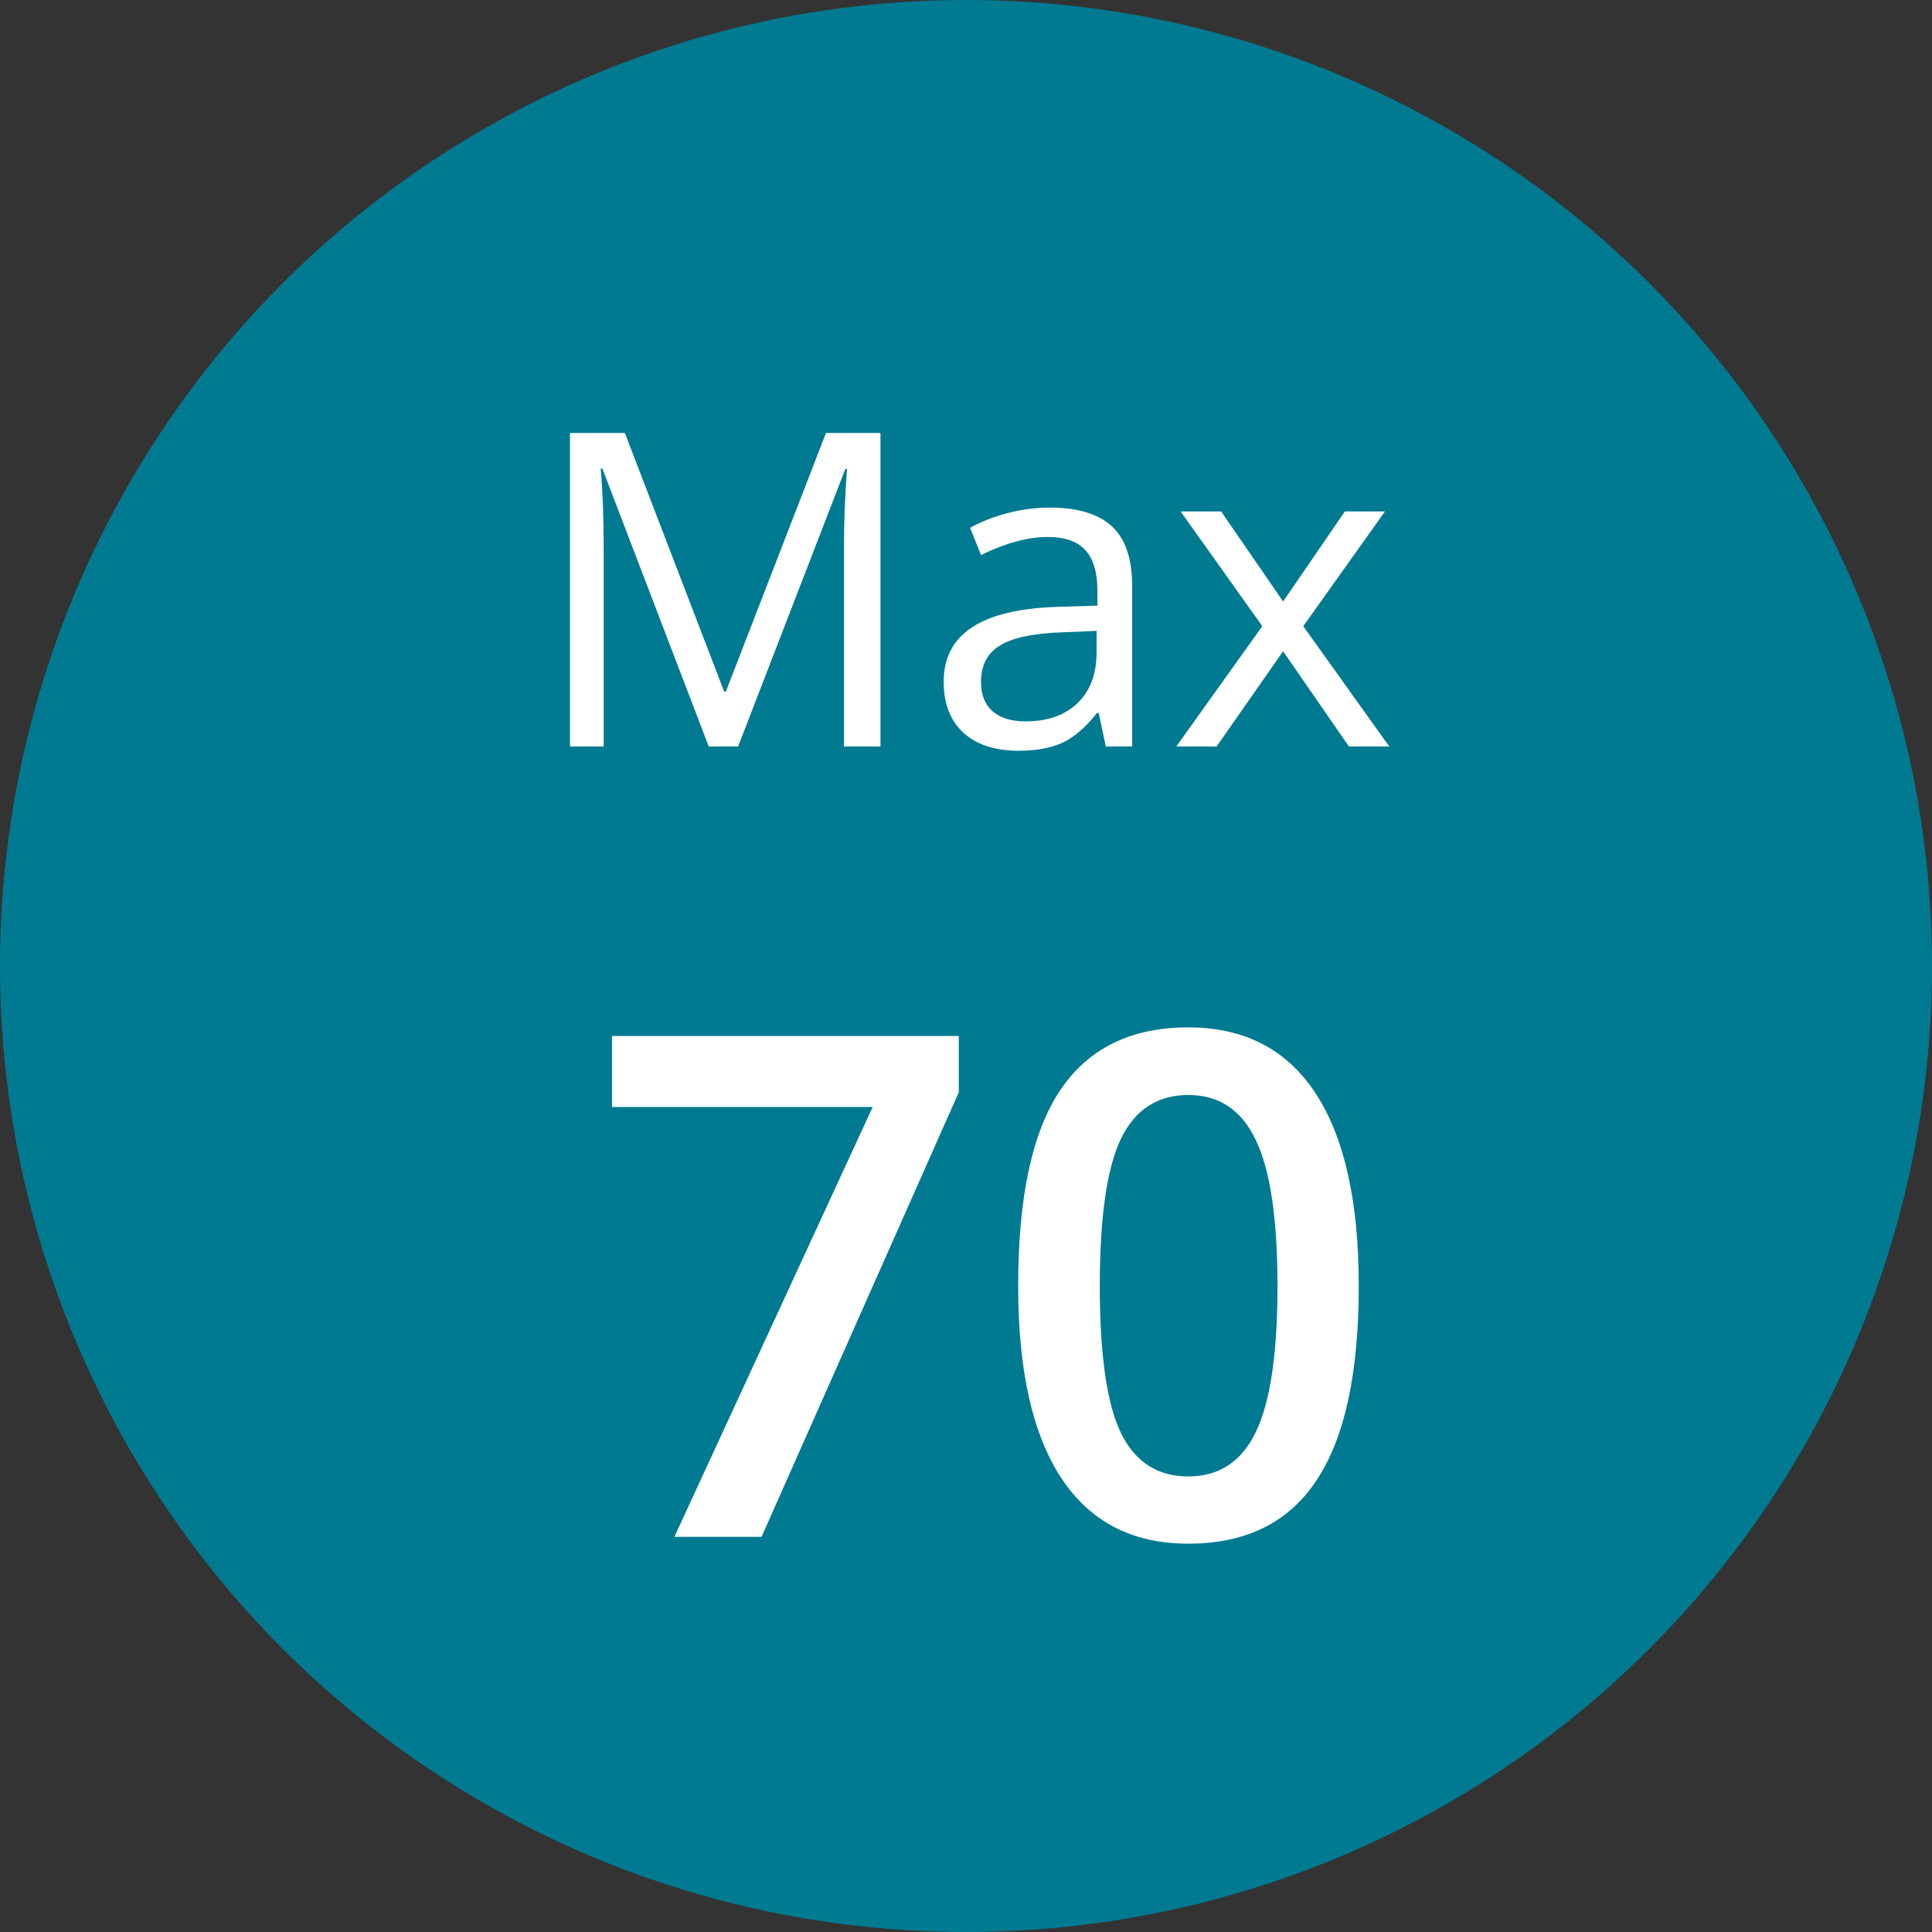
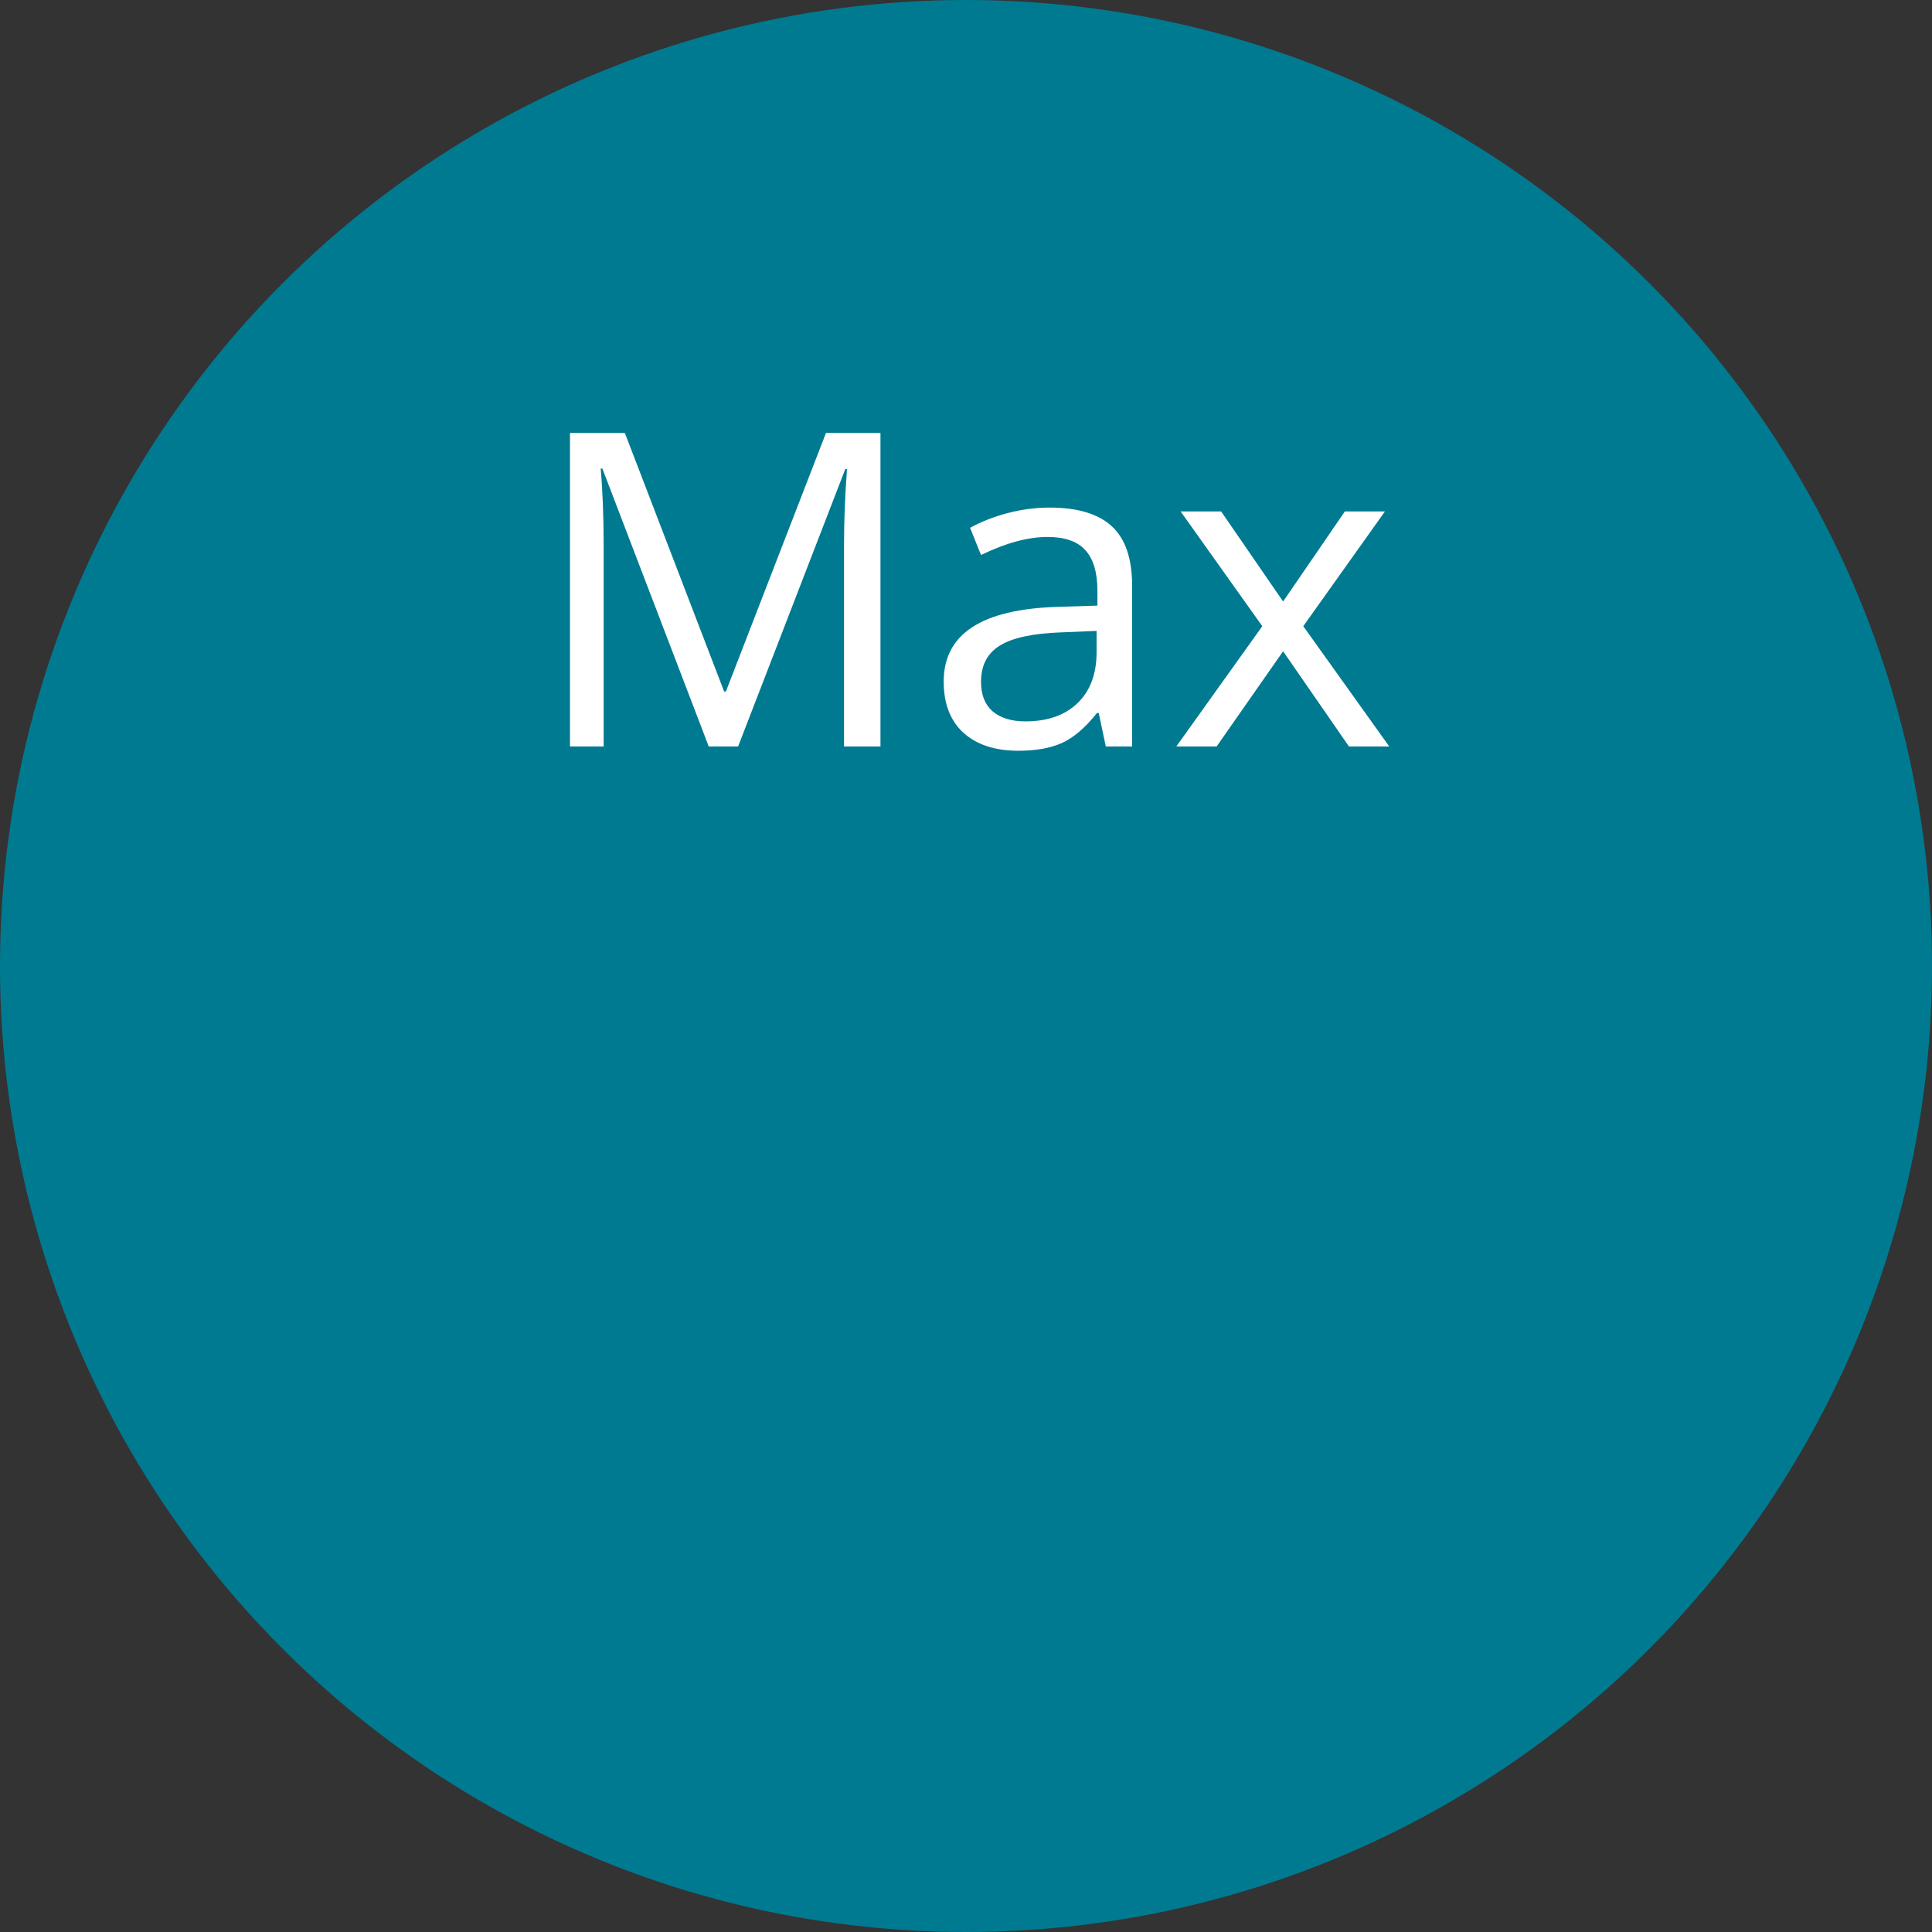
<svg xmlns="http://www.w3.org/2000/svg" width="44" height="44" viewBox="0 0 44 44" fill="none">
  <rect x="0" y="0" width="44" height="44" fill="#333333" stroke="none" />
  <circle cx="22" cy="22" r="22" fill="#007A91" />
  <path d="M16.141 17L13.719 10.672H13.68C13.725 11.173 13.748 11.769 13.748 12.459V17H12.981V9.861H14.231L16.492 15.75H16.531L18.811 9.861H20.052V17H19.222V12.4C19.222 11.873 19.244 11.3 19.29 10.682H19.251L16.81 17H16.141ZM25.184 17L25.023 16.238H24.983C24.716 16.574 24.45 16.801 24.183 16.922C23.919 17.039 23.588 17.098 23.191 17.098C22.661 17.098 22.244 16.961 21.941 16.688C21.642 16.414 21.492 16.025 21.492 15.521C21.492 14.44 22.356 13.873 24.085 13.821L24.993 13.792V13.46C24.993 13.04 24.902 12.731 24.72 12.532C24.541 12.33 24.253 12.229 23.855 12.229C23.41 12.229 22.905 12.366 22.342 12.64L22.093 12.02C22.356 11.876 22.645 11.764 22.957 11.683C23.273 11.601 23.588 11.56 23.904 11.56C24.542 11.56 25.014 11.702 25.32 11.985C25.63 12.269 25.784 12.723 25.784 13.348V17H25.184ZM23.352 16.429C23.857 16.429 24.253 16.29 24.539 16.014C24.829 15.737 24.974 15.35 24.974 14.852V14.368L24.163 14.402C23.519 14.425 23.053 14.526 22.767 14.705C22.483 14.881 22.342 15.156 22.342 15.53C22.342 15.823 22.43 16.046 22.605 16.199C22.785 16.352 23.034 16.429 23.352 16.429ZM28.748 14.261L26.888 11.648H27.811L29.222 13.699L30.628 11.648H31.541L29.681 14.261L31.639 17H30.721L29.222 14.832L27.708 17H26.79L28.748 14.261Z" fill="white" />
-   <path d="M15.359 35L19.875 25.211H13.938V23.594H21.836V24.875L17.344 35H15.359ZM30.945 29.289C30.945 31.273 30.625 32.747 29.984 33.711C29.349 34.675 28.375 35.156 27.062 35.156C25.792 35.156 24.828 34.659 24.172 33.664C23.516 32.669 23.188 31.211 23.188 29.289C23.188 27.273 23.505 25.789 24.141 24.836C24.781 23.878 25.755 23.398 27.062 23.398C28.338 23.398 29.305 23.898 29.961 24.898C30.617 25.898 30.945 27.362 30.945 29.289ZM25.047 29.289C25.047 30.846 25.206 31.958 25.523 32.625C25.846 33.292 26.359 33.625 27.062 33.625C27.766 33.625 28.279 33.286 28.602 32.609C28.93 31.932 29.094 30.826 29.094 29.289C29.094 27.758 28.93 26.651 28.602 25.969C28.279 25.281 27.766 24.938 27.062 24.938C26.359 24.938 25.846 25.273 25.523 25.945C25.206 26.617 25.047 27.732 25.047 29.289Z" fill="white" />
</svg>